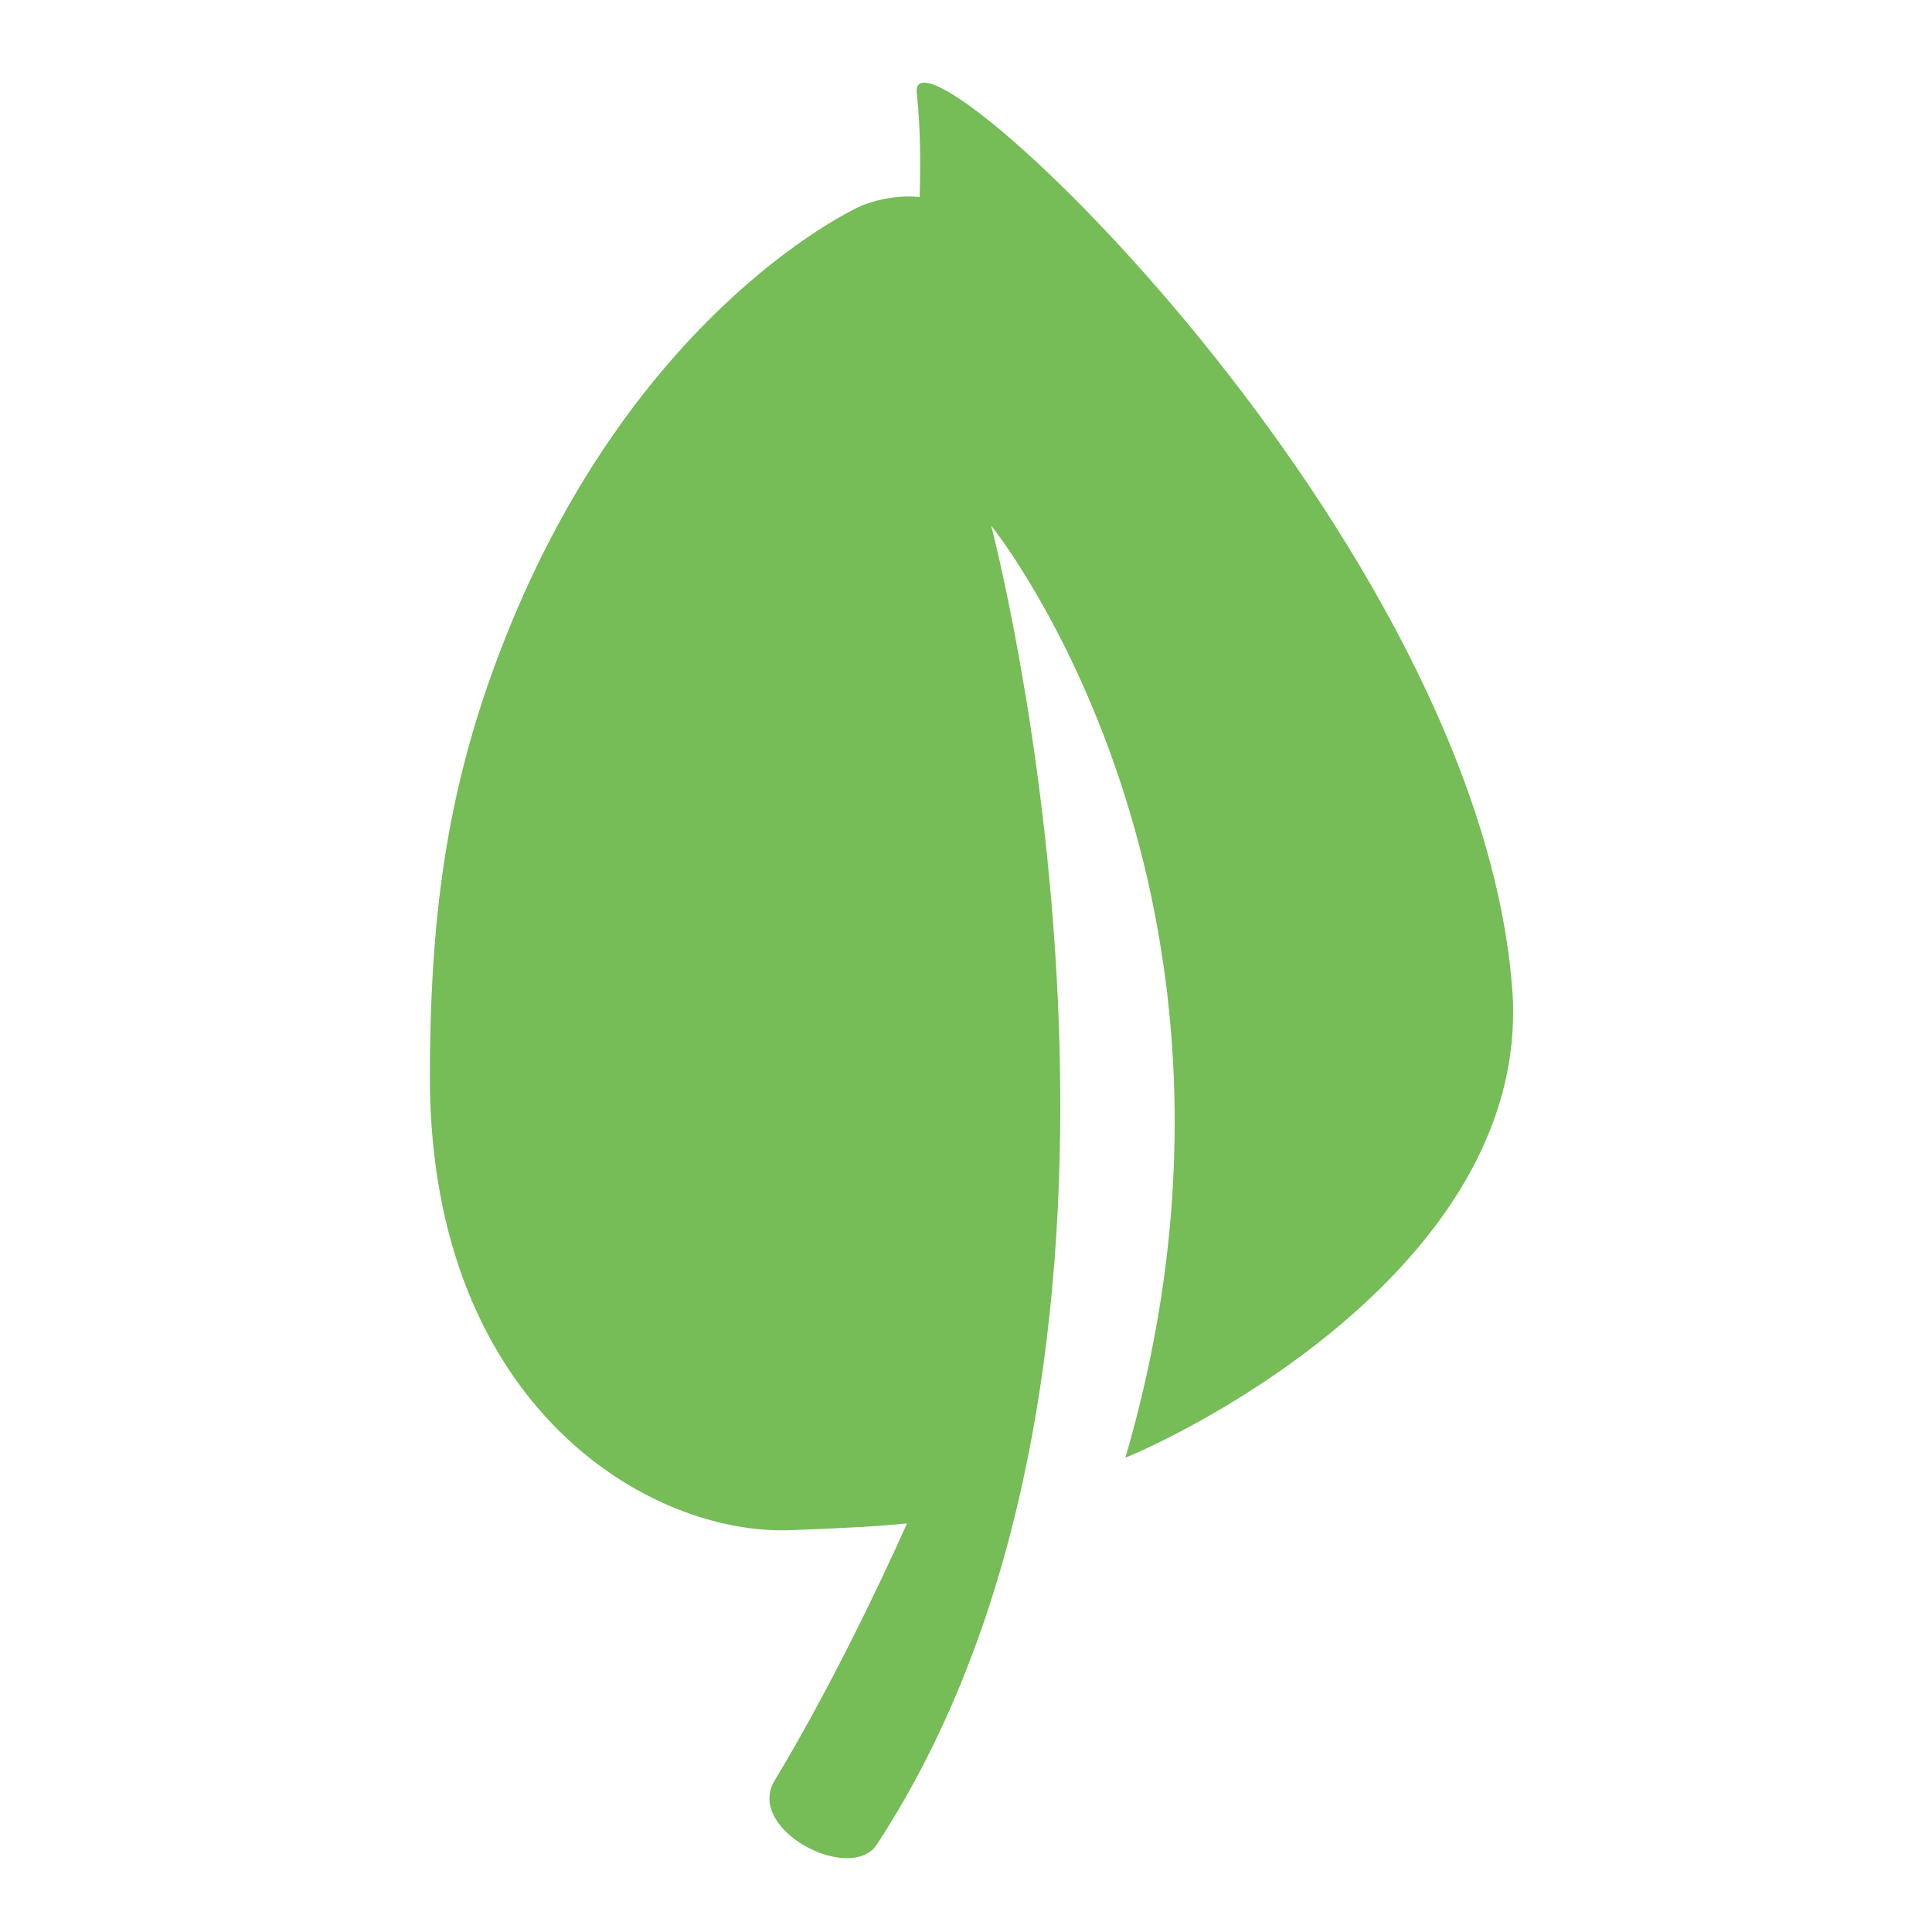
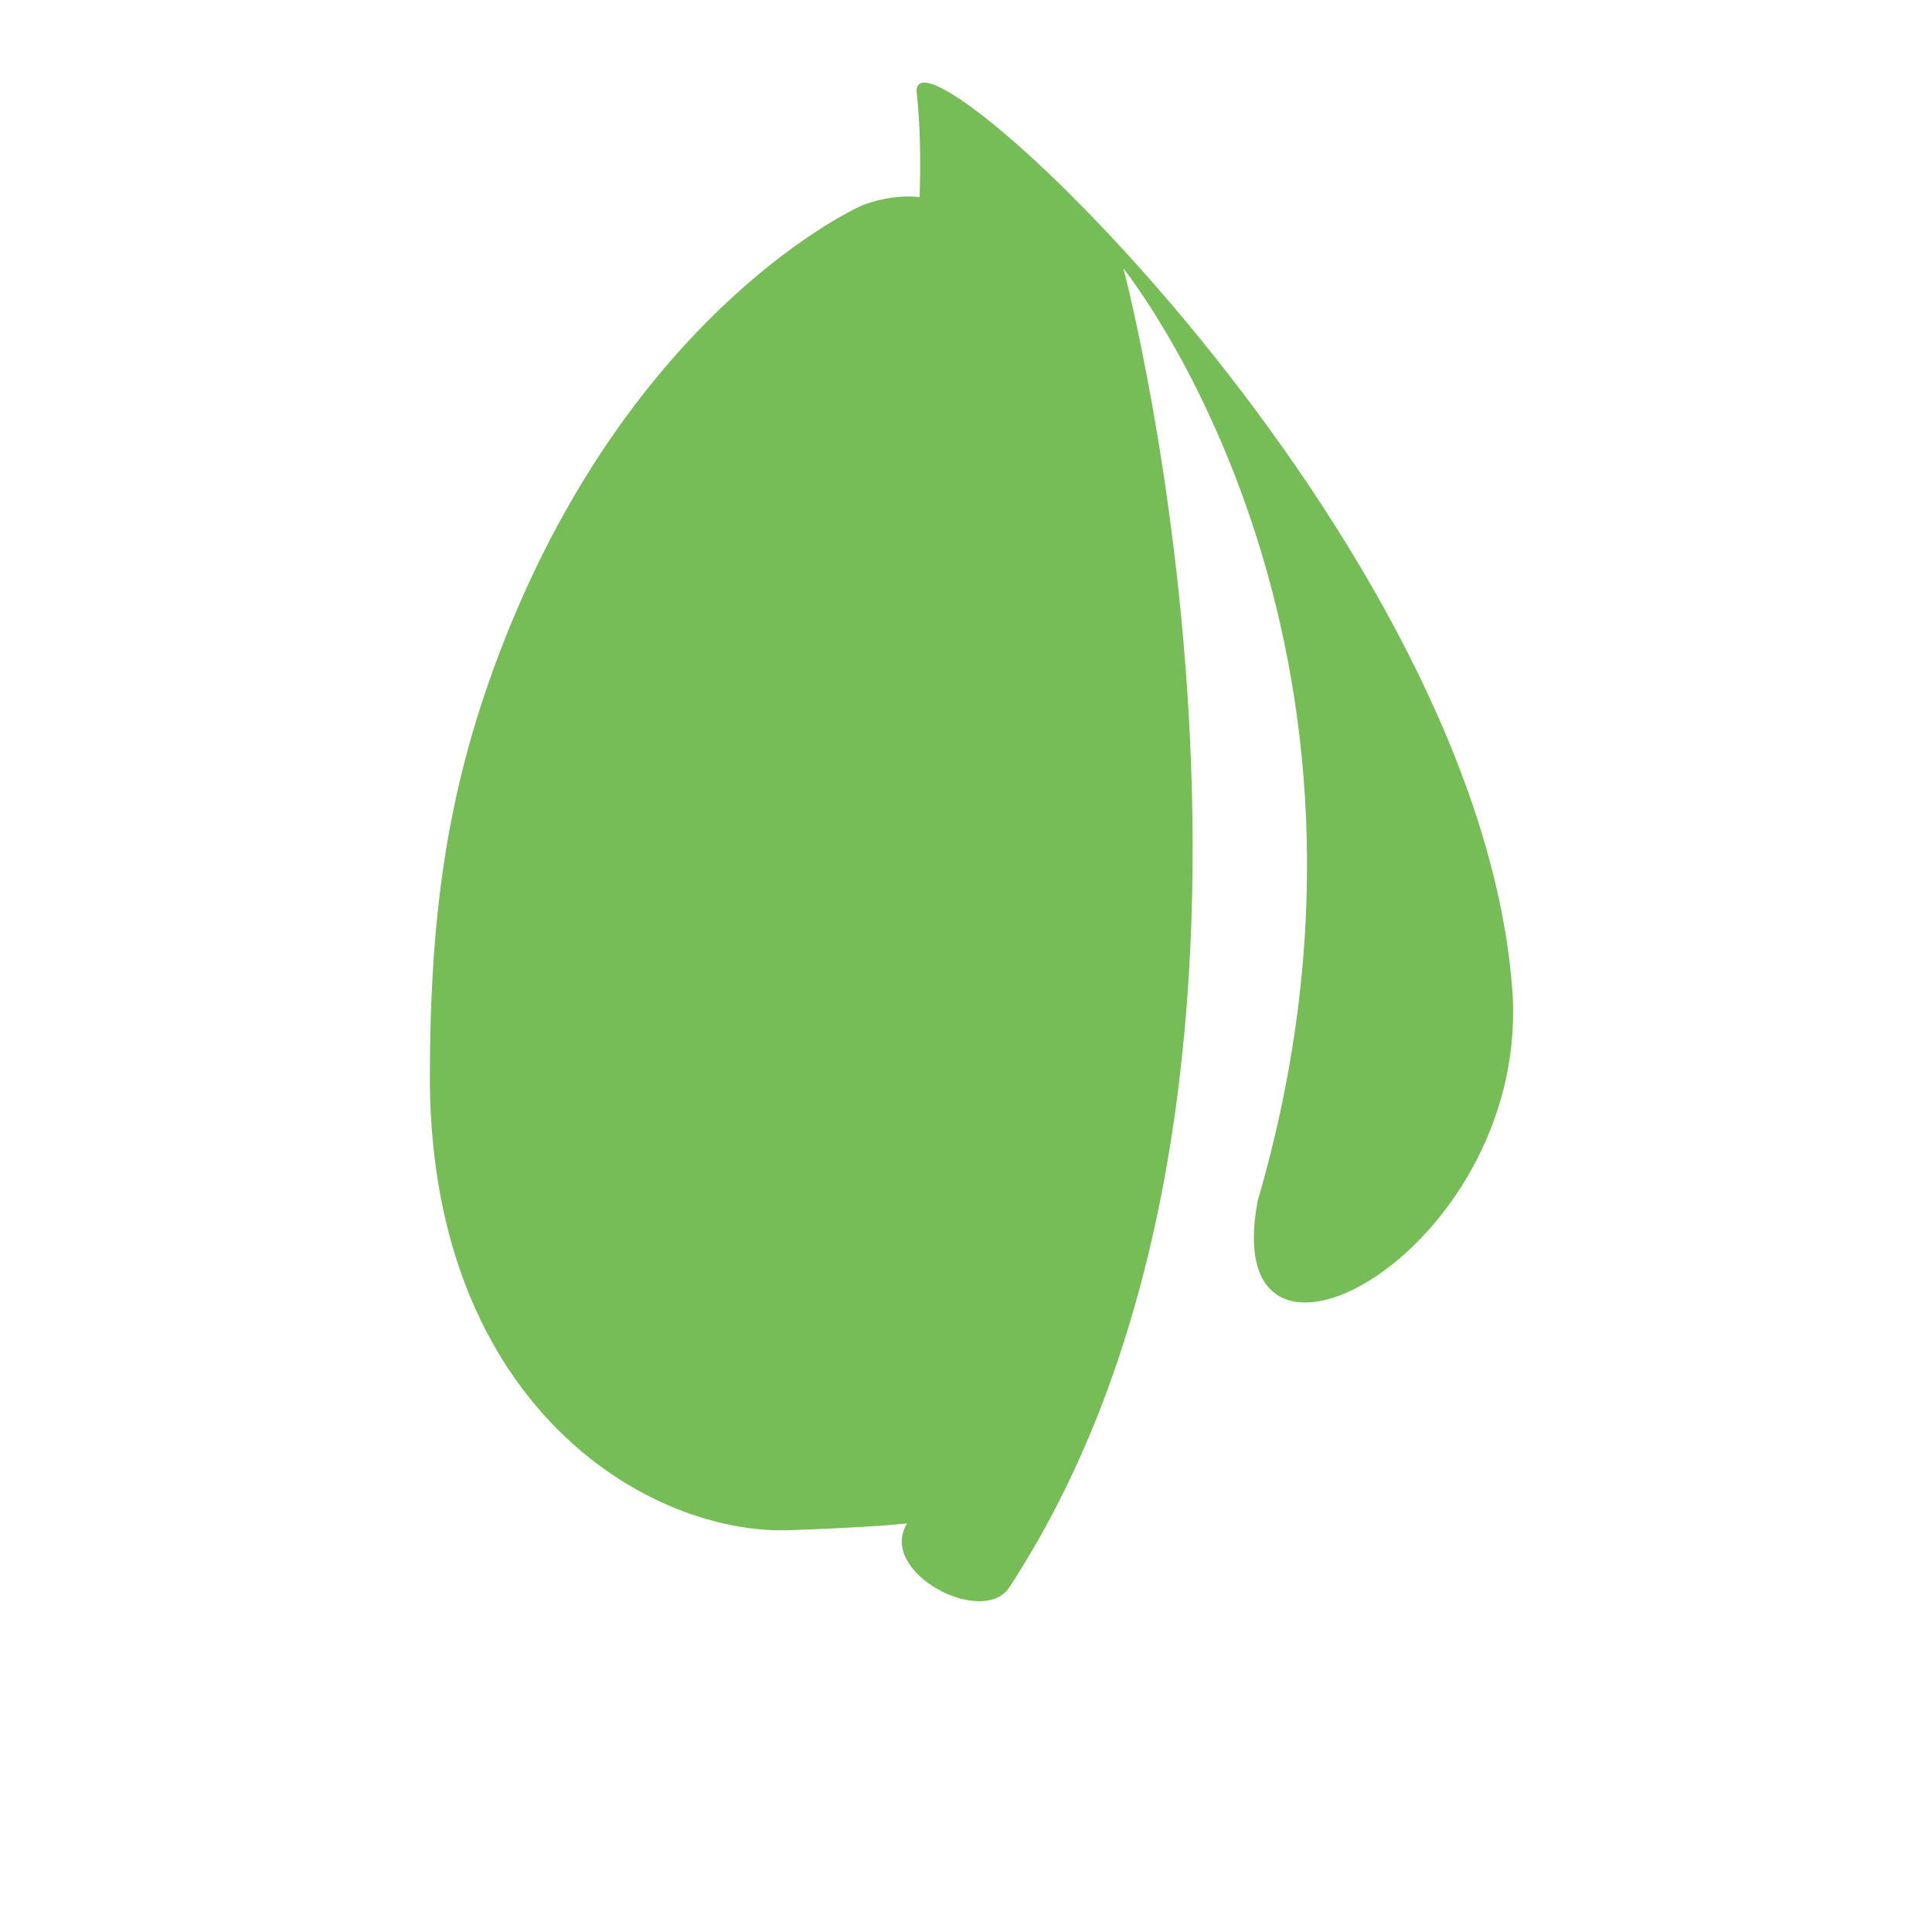
<svg xmlns="http://www.w3.org/2000/svg" width="200" height="200" version="1.1" viewBox="0 0 200 200">
  <g>
-     <path d="M156.6,103.2C153.7,56,94,0.2,94.9,9.6c0.4,3.7,0.4,7.3,0.3,10.8c-1.9-0.2-3.9,0.1-5.8,0.8    c-2.2,0.9-24.7,12.2-37.7,46.4c-5.6,14.7-7.2,27.8-7.2,44.3c0.2,33.8,22.8,47.1,37.4,46.5c5.4-0.2,9.1-0.4,12-0.7    c-3.1,6.9-8.2,17.5-13.7,26.6c-3.1,5.1,7.9,10.8,10.6,6.6c34.1-52.2,11.8-136.5,11.8-136.5s30.9,38.2,13.9,96.5    C125.9,147,157.9,129.8,156.6,103.2z" fill="#76BC57" />
+     <path d="M156.6,103.2C153.7,56,94,0.2,94.9,9.6c0.4,3.7,0.4,7.3,0.3,10.8c-1.9-0.2-3.9,0.1-5.8,0.8    c-2.2,0.9-24.7,12.2-37.7,46.4c-5.6,14.7-7.2,27.8-7.2,44.3c0.2,33.8,22.8,47.1,37.4,46.5c5.4-0.2,9.1-0.4,12-0.7    c-3.1,5.1,7.9,10.8,10.6,6.6c34.1-52.2,11.8-136.5,11.8-136.5s30.9,38.2,13.9,96.5    C125.9,147,157.9,129.8,156.6,103.2z" fill="#76BC57" />
  </g>
</svg>